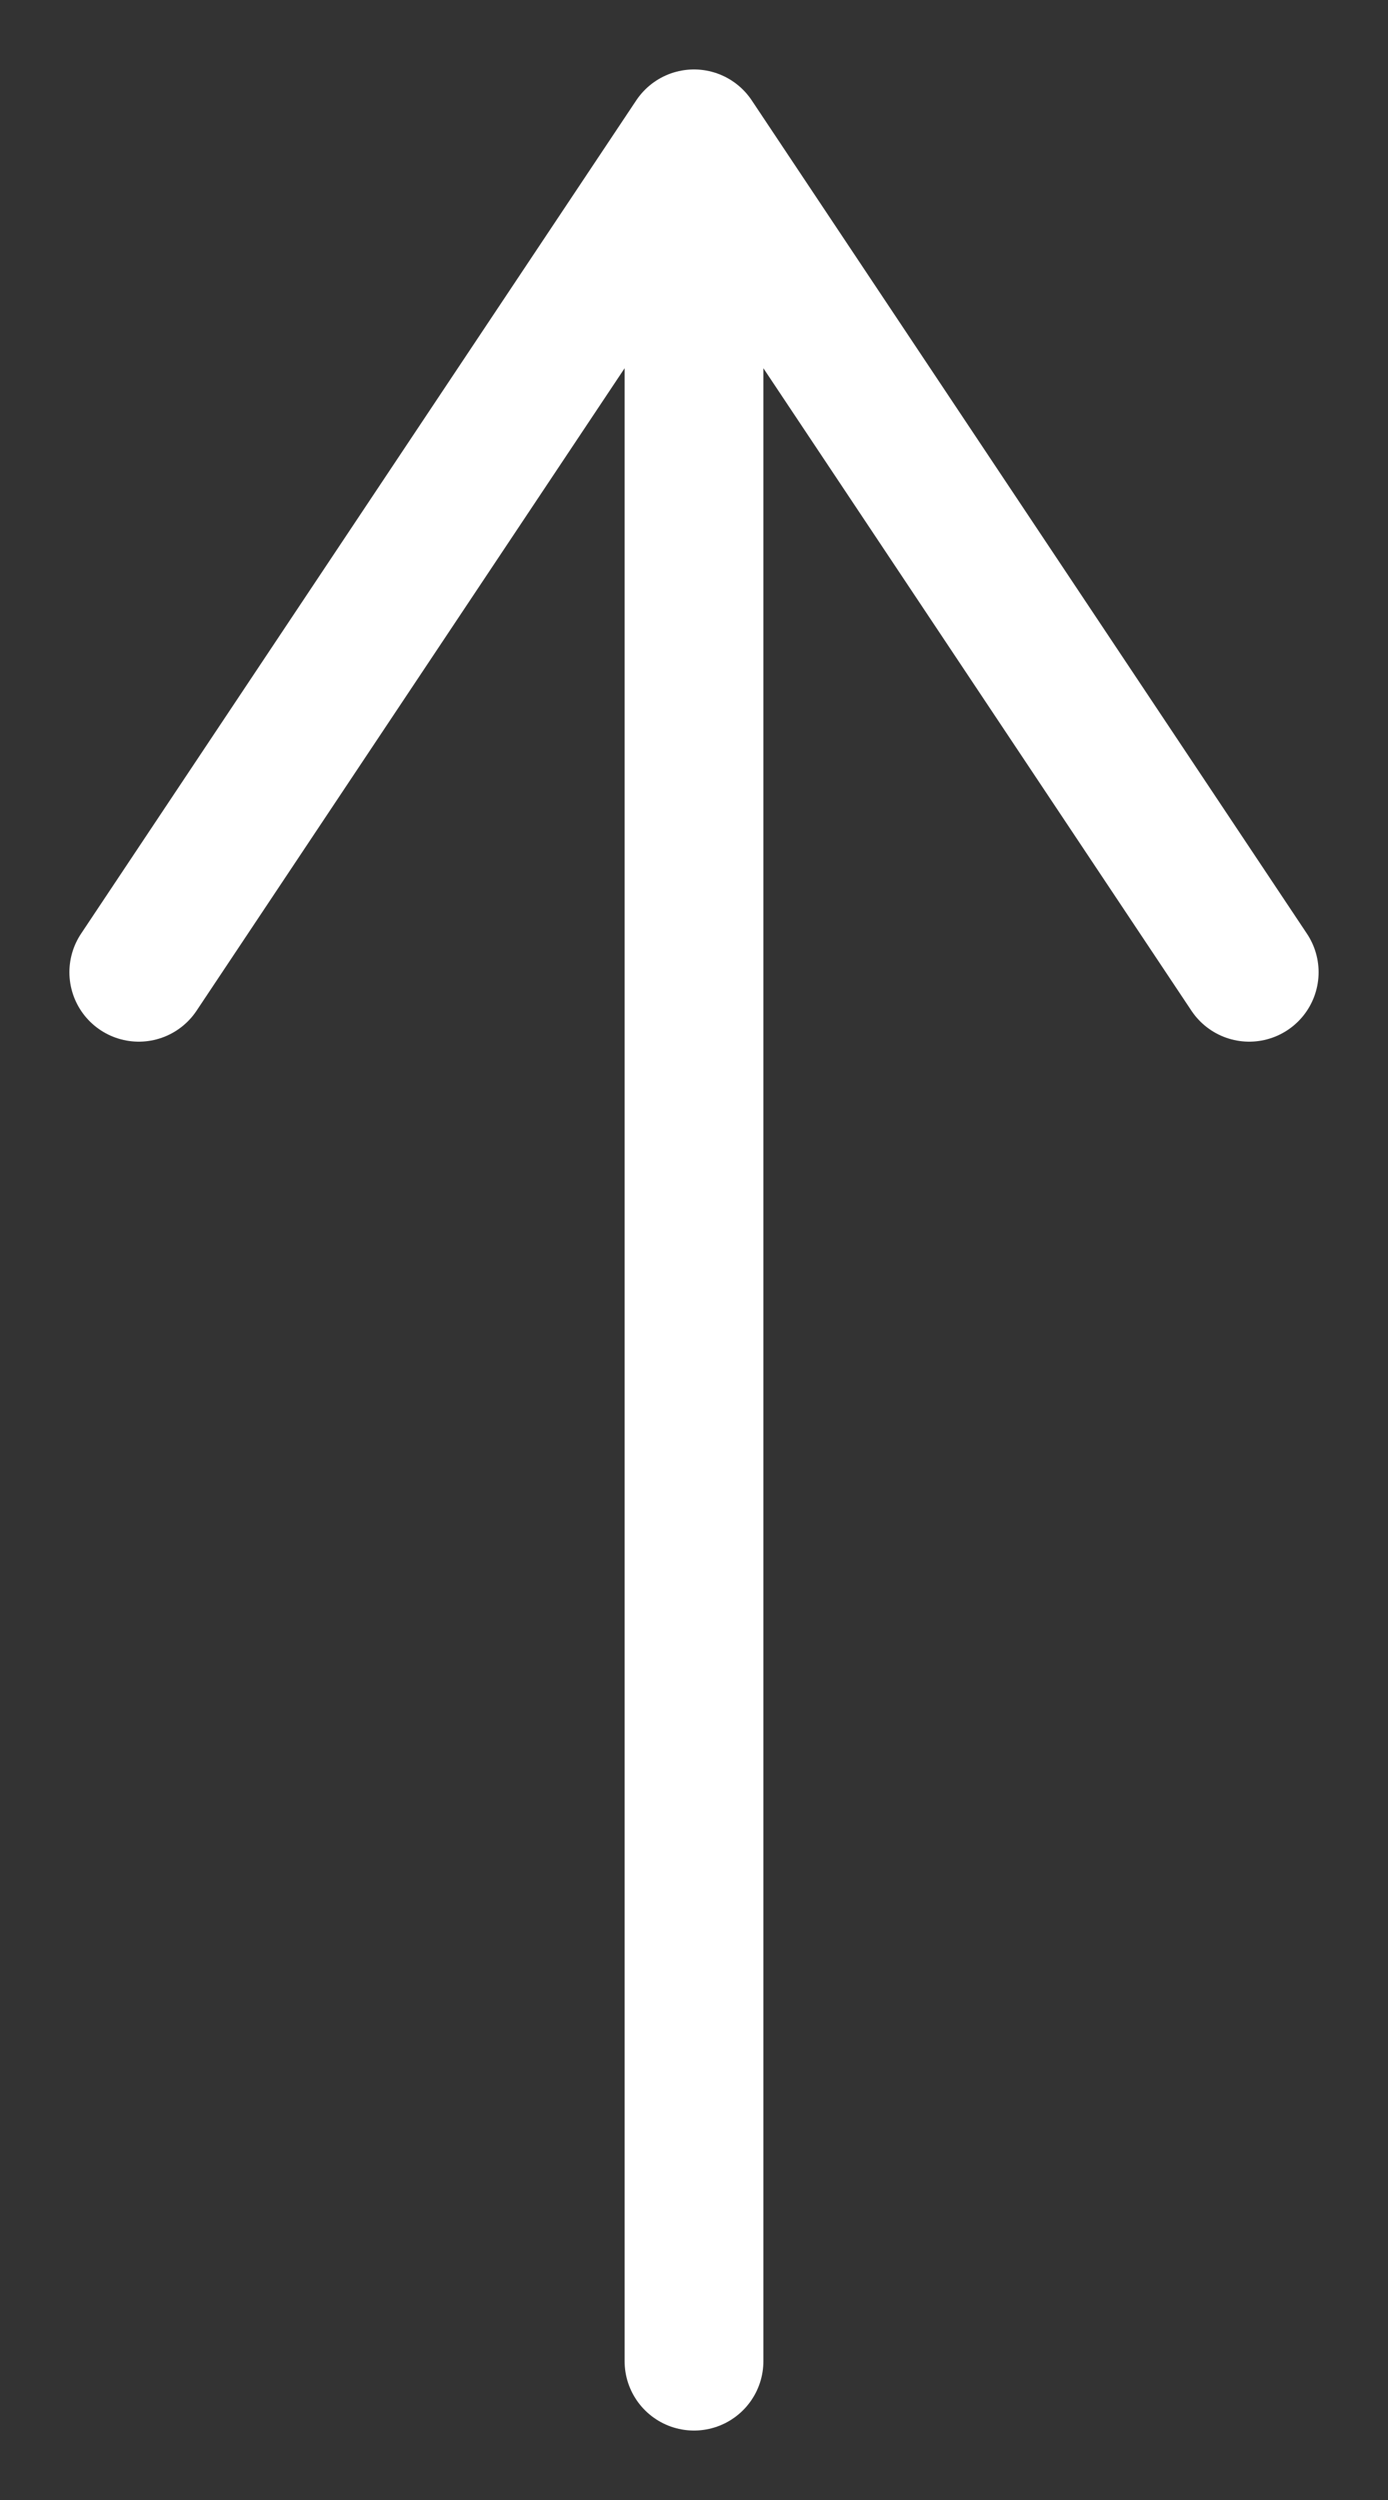
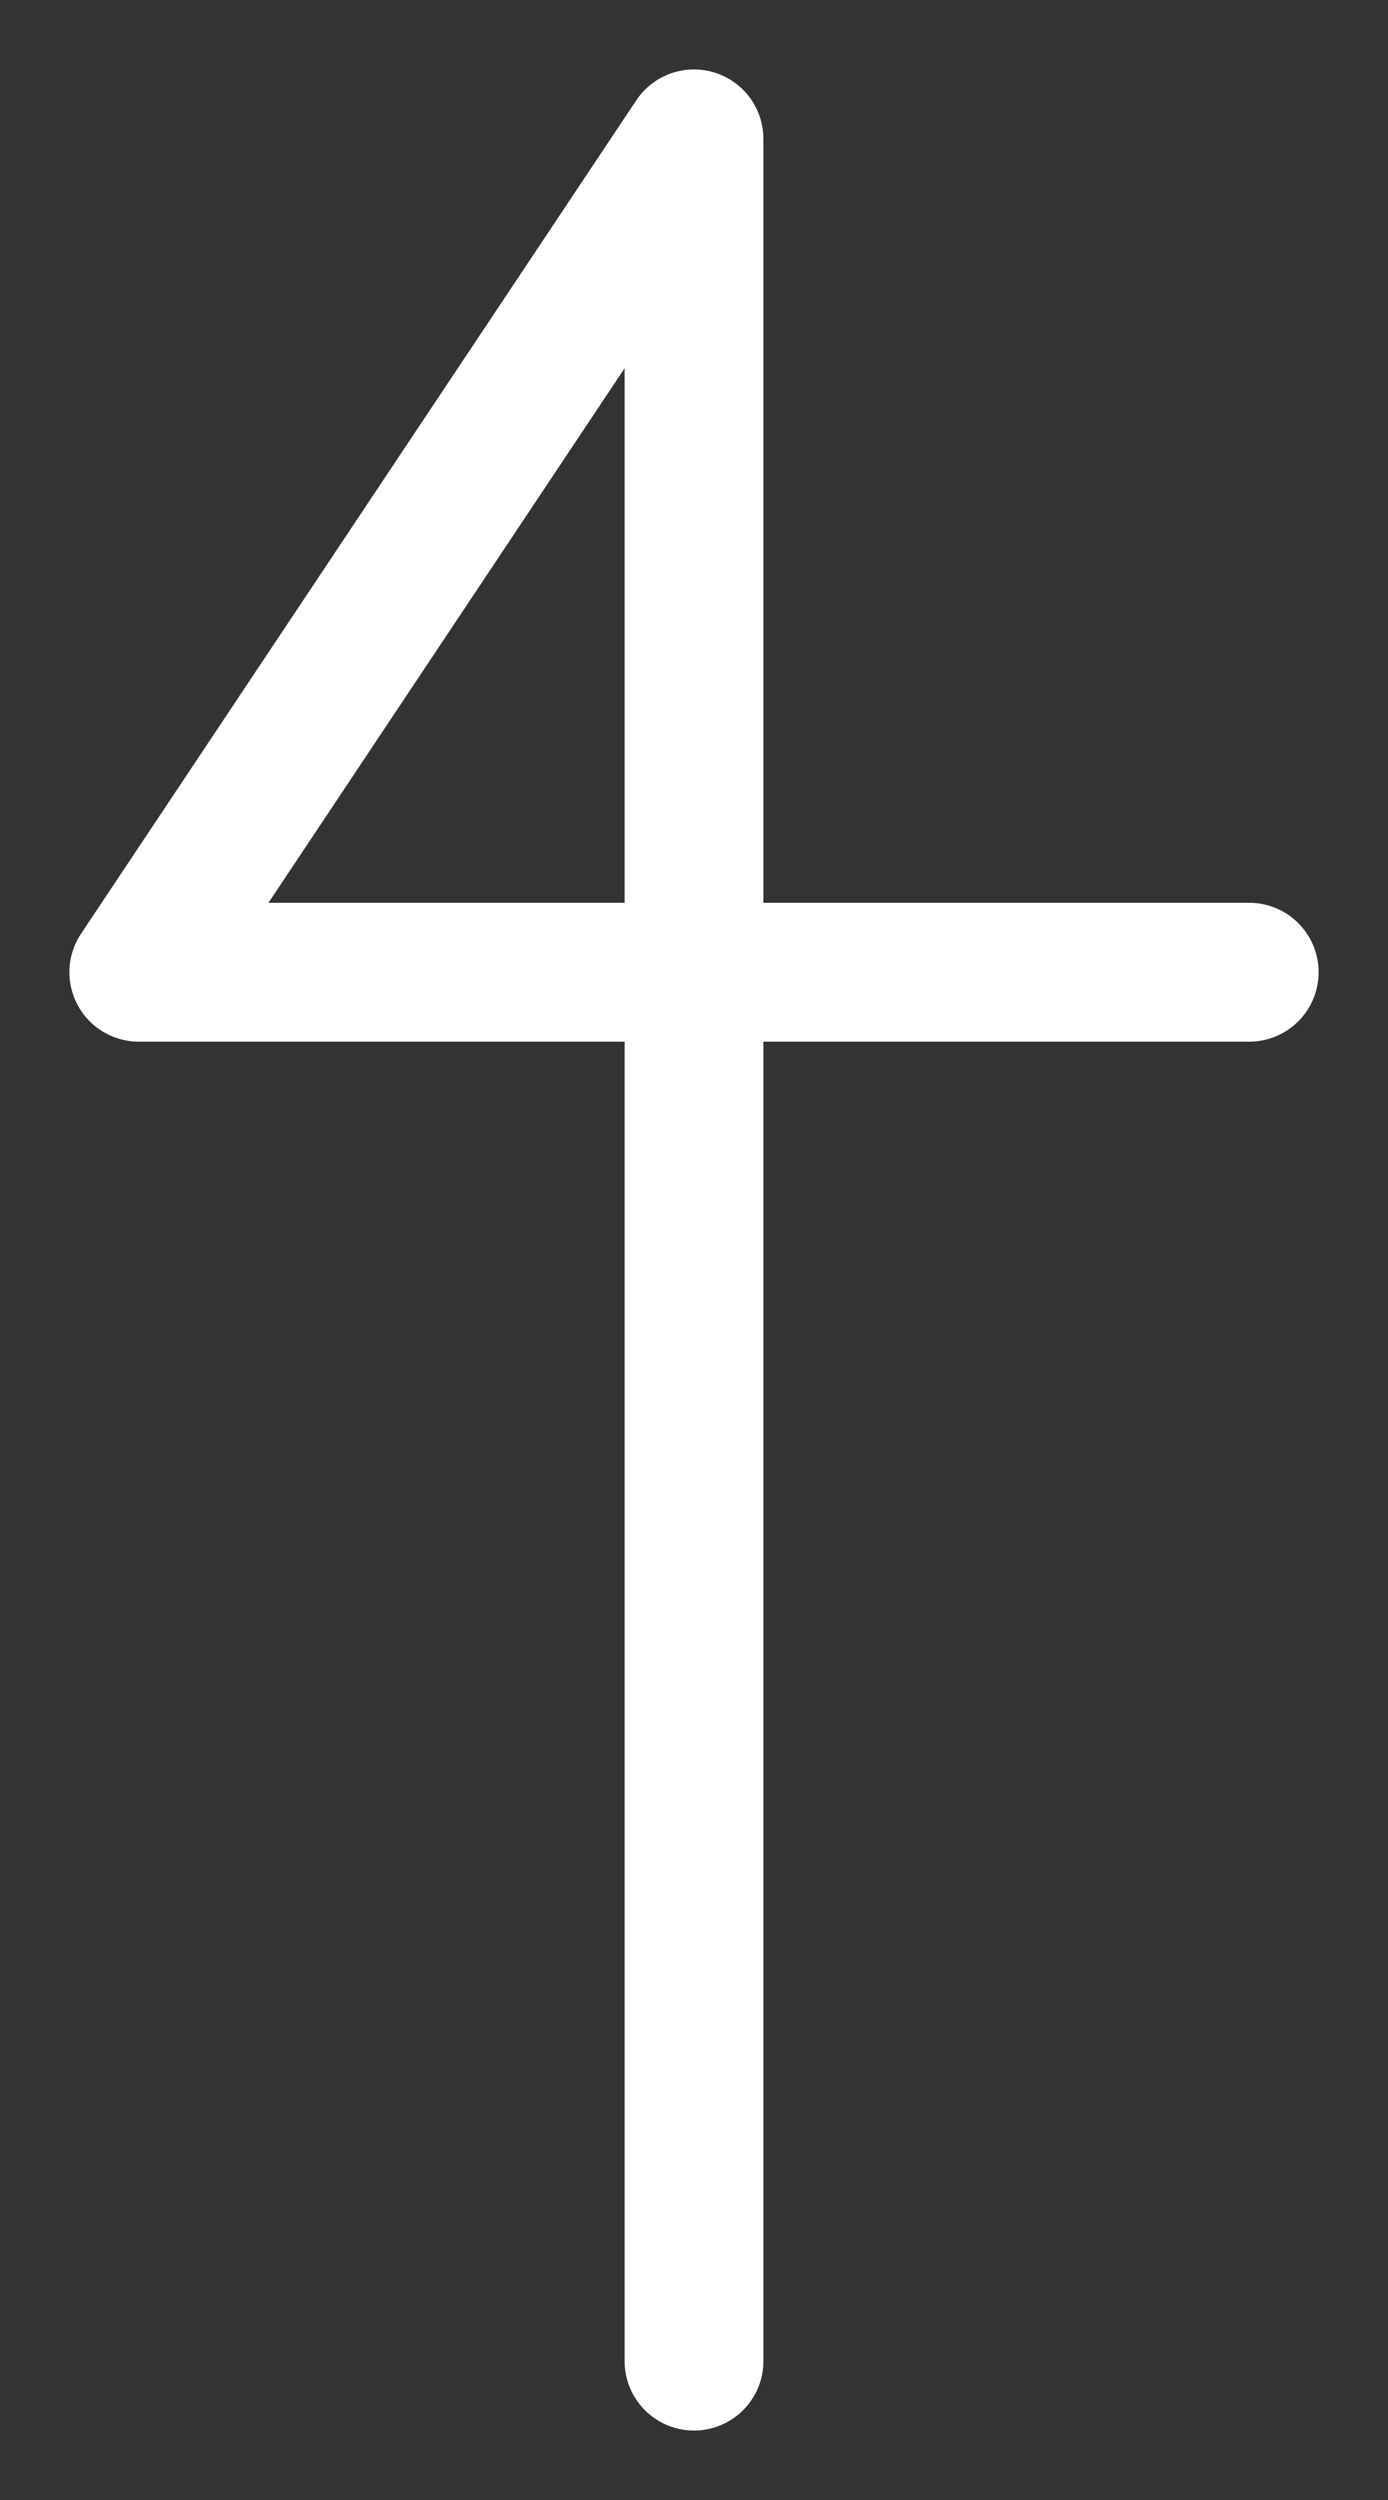
<svg xmlns="http://www.w3.org/2000/svg" width="10" height="18" viewBox="0 0 10 18" fill="none">
  <rect x="0" y="0" width="10" height="18" fill="#333333" stroke="none" />
-   <path d="M5 1V17M5 1L1 7M5 1L9 7" stroke="white" stroke-linecap="round" stroke-linejoin="round" />
+   <path d="M5 1V17M5 1L1 7L9 7" stroke="white" stroke-linecap="round" stroke-linejoin="round" />
</svg>